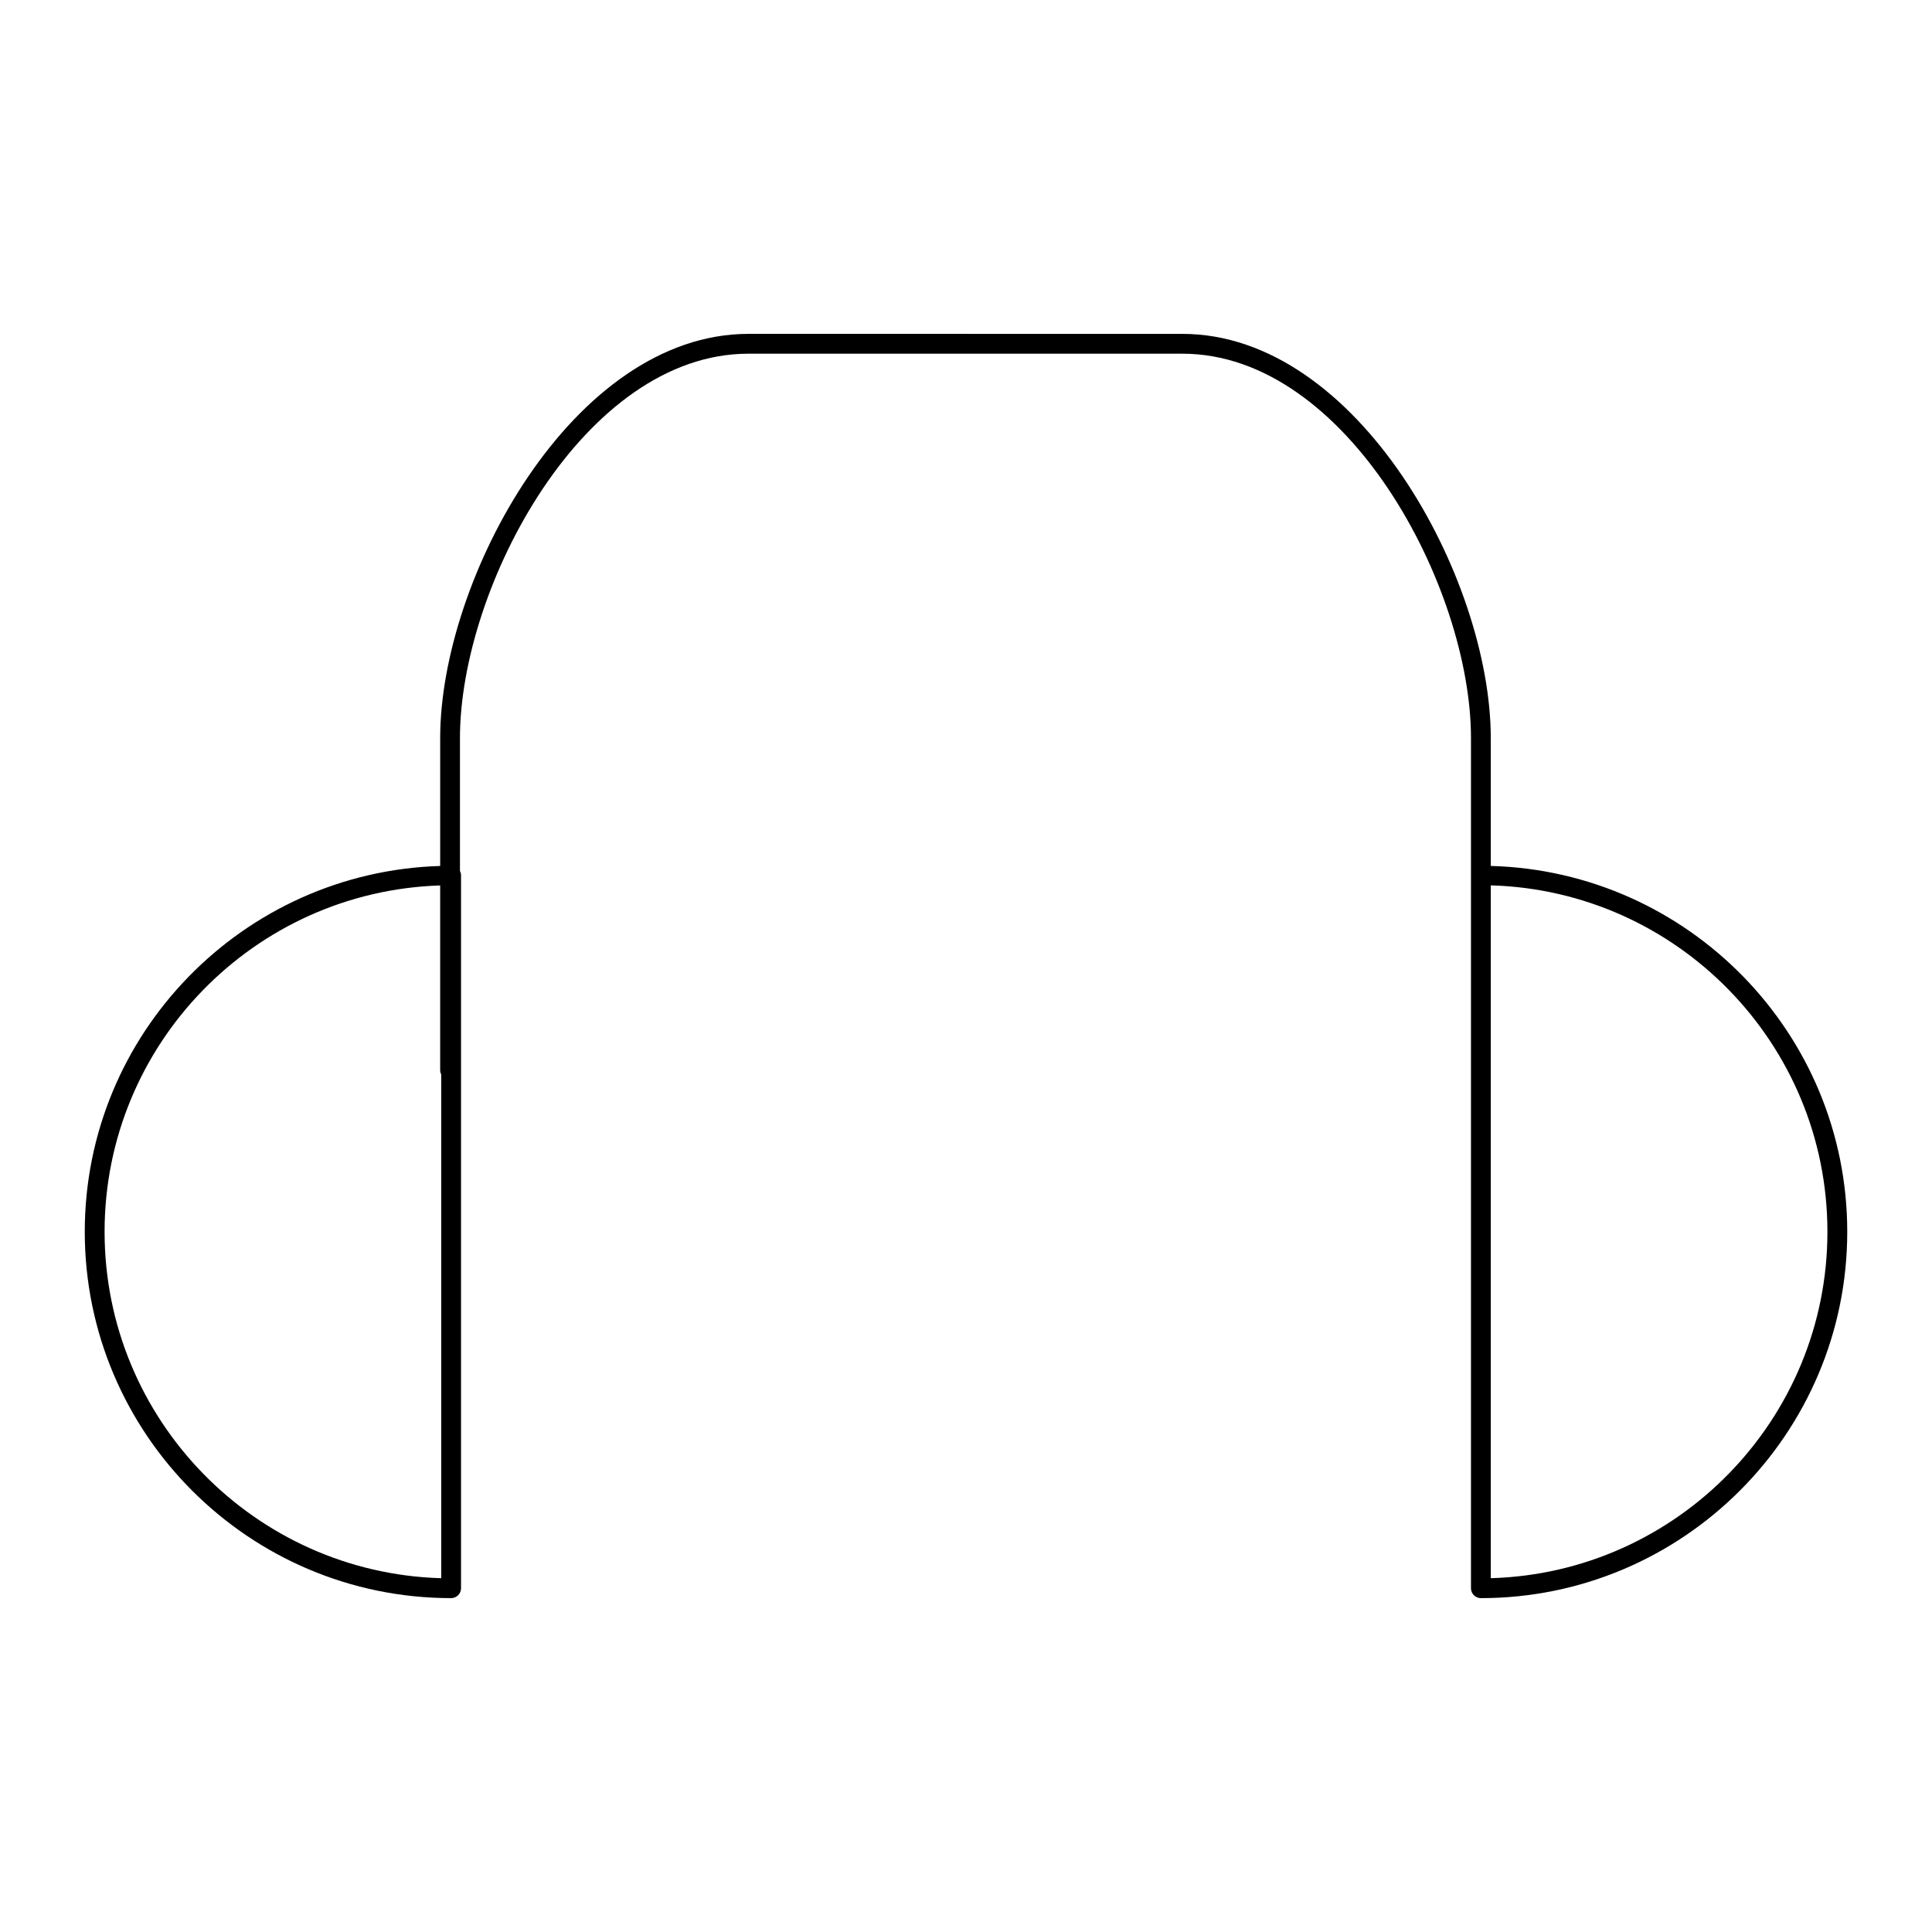
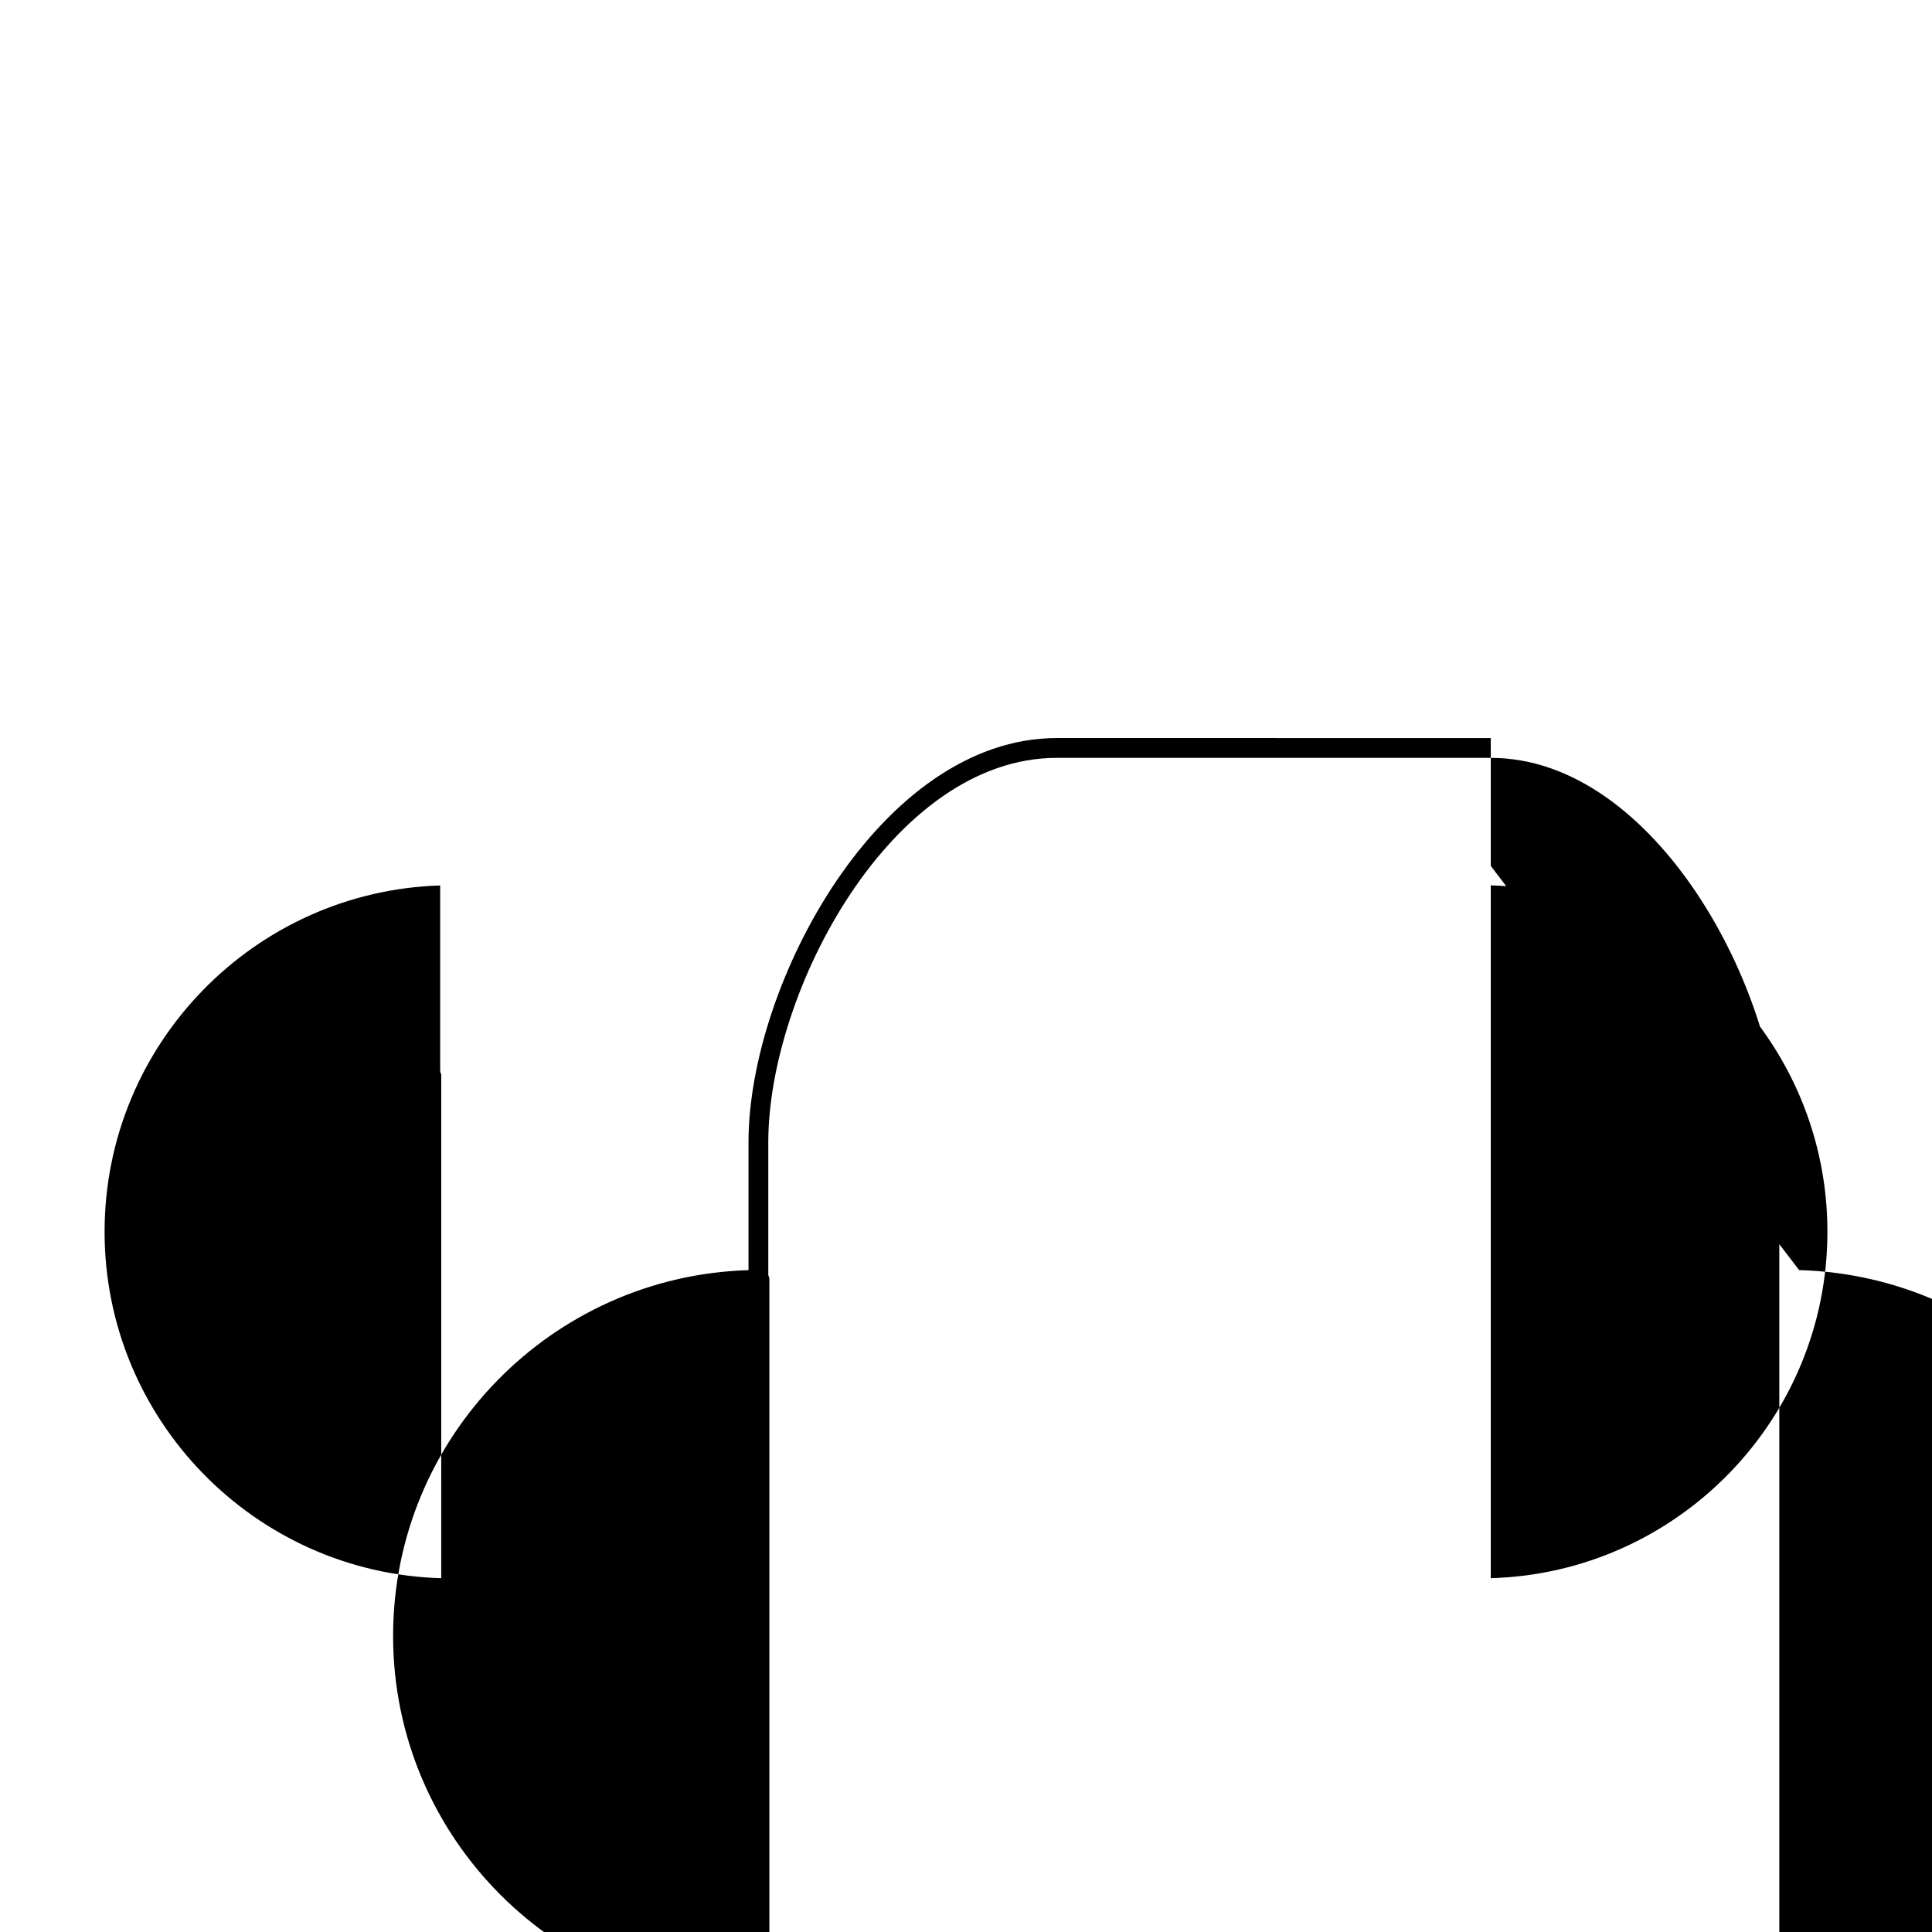
<svg xmlns="http://www.w3.org/2000/svg" fill="#000000" width="800px" height="800px" version="1.1" viewBox="144 144 512 512">
-   <path d="m539.07 373.48v-33.887c0-42.133-35.094-107.11-81.711-107.11l-115-0.004c-46.625 0-81.707 64.977-81.707 107.11v33.902c-52.191 1.555-94.188 44.387-94.188 96.938 0 53.535 43.555 97.09 97.09 97.09 1.449 0 2.625-1.172 2.625-2.625v-188.92c0-0.414-0.109-0.789-0.285-1.141v-35.242c0-40.07 32.832-101.86 76.457-101.86l115.01 0.004c43.625 0 76.465 61.789 76.465 101.86v225.3c0 1.453 1.176 2.625 2.625 2.625 53.535 0 97.09-43.555 97.09-97.09-0.004-52.641-42.152-95.539-94.469-96.949zm-278.14 188.76c-49.43-1.395-89.215-42.047-89.215-91.809 0-49.668 39.633-90.234 88.934-91.777v48.965c0 0.41 0.109 0.789 0.285 1.133zm278.14 0v-183.61c49.43 1.395 89.215 42.035 89.215 91.797 0.004 49.762-39.781 90.414-89.215 91.809z" />
+   <path d="m539.07 373.48v-33.887l-115-0.004c-46.625 0-81.707 64.977-81.707 107.11v33.902c-52.191 1.555-94.188 44.387-94.188 96.938 0 53.535 43.555 97.09 97.09 97.09 1.449 0 2.625-1.172 2.625-2.625v-188.92c0-0.414-0.109-0.789-0.285-1.141v-35.242c0-40.07 32.832-101.86 76.457-101.86l115.01 0.004c43.625 0 76.465 61.789 76.465 101.86v225.3c0 1.453 1.176 2.625 2.625 2.625 53.535 0 97.09-43.555 97.09-97.09-0.004-52.641-42.152-95.539-94.469-96.949zm-278.14 188.76c-49.43-1.395-89.215-42.047-89.215-91.809 0-49.668 39.633-90.234 88.934-91.777v48.965c0 0.41 0.109 0.789 0.285 1.133zm278.14 0v-183.61c49.43 1.395 89.215 42.035 89.215 91.797 0.004 49.762-39.781 90.414-89.215 91.809z" />
</svg>